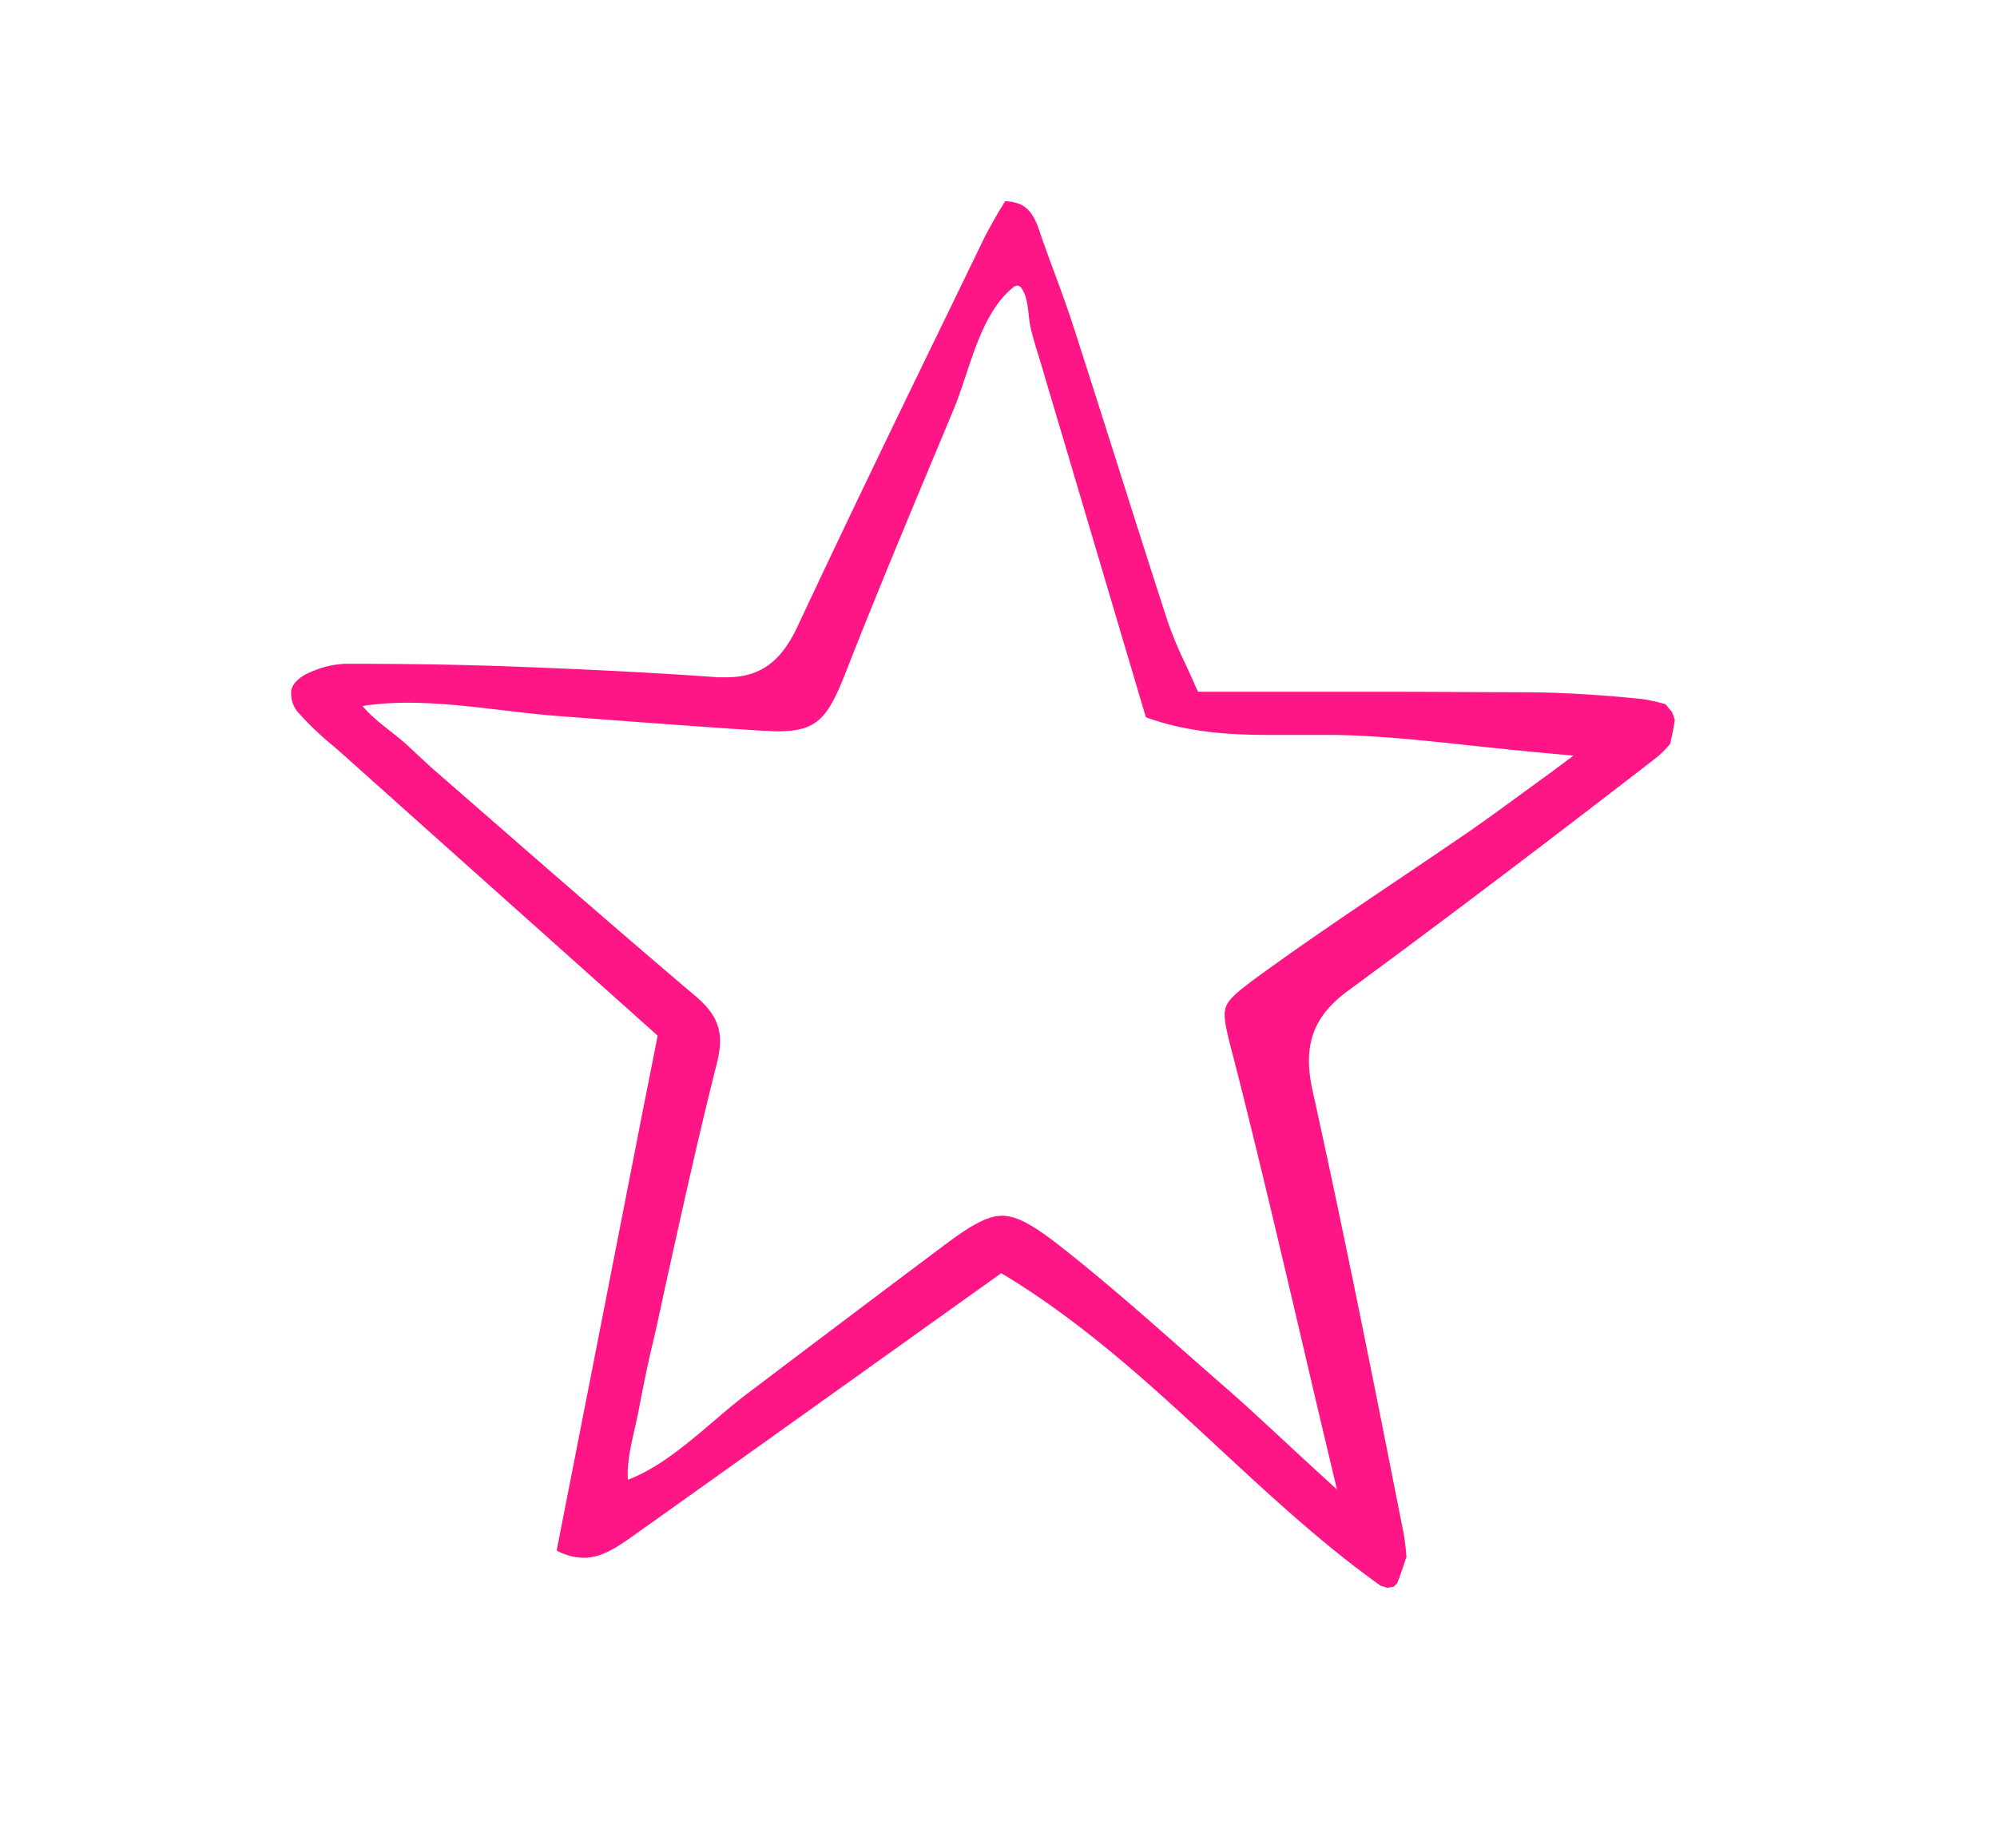
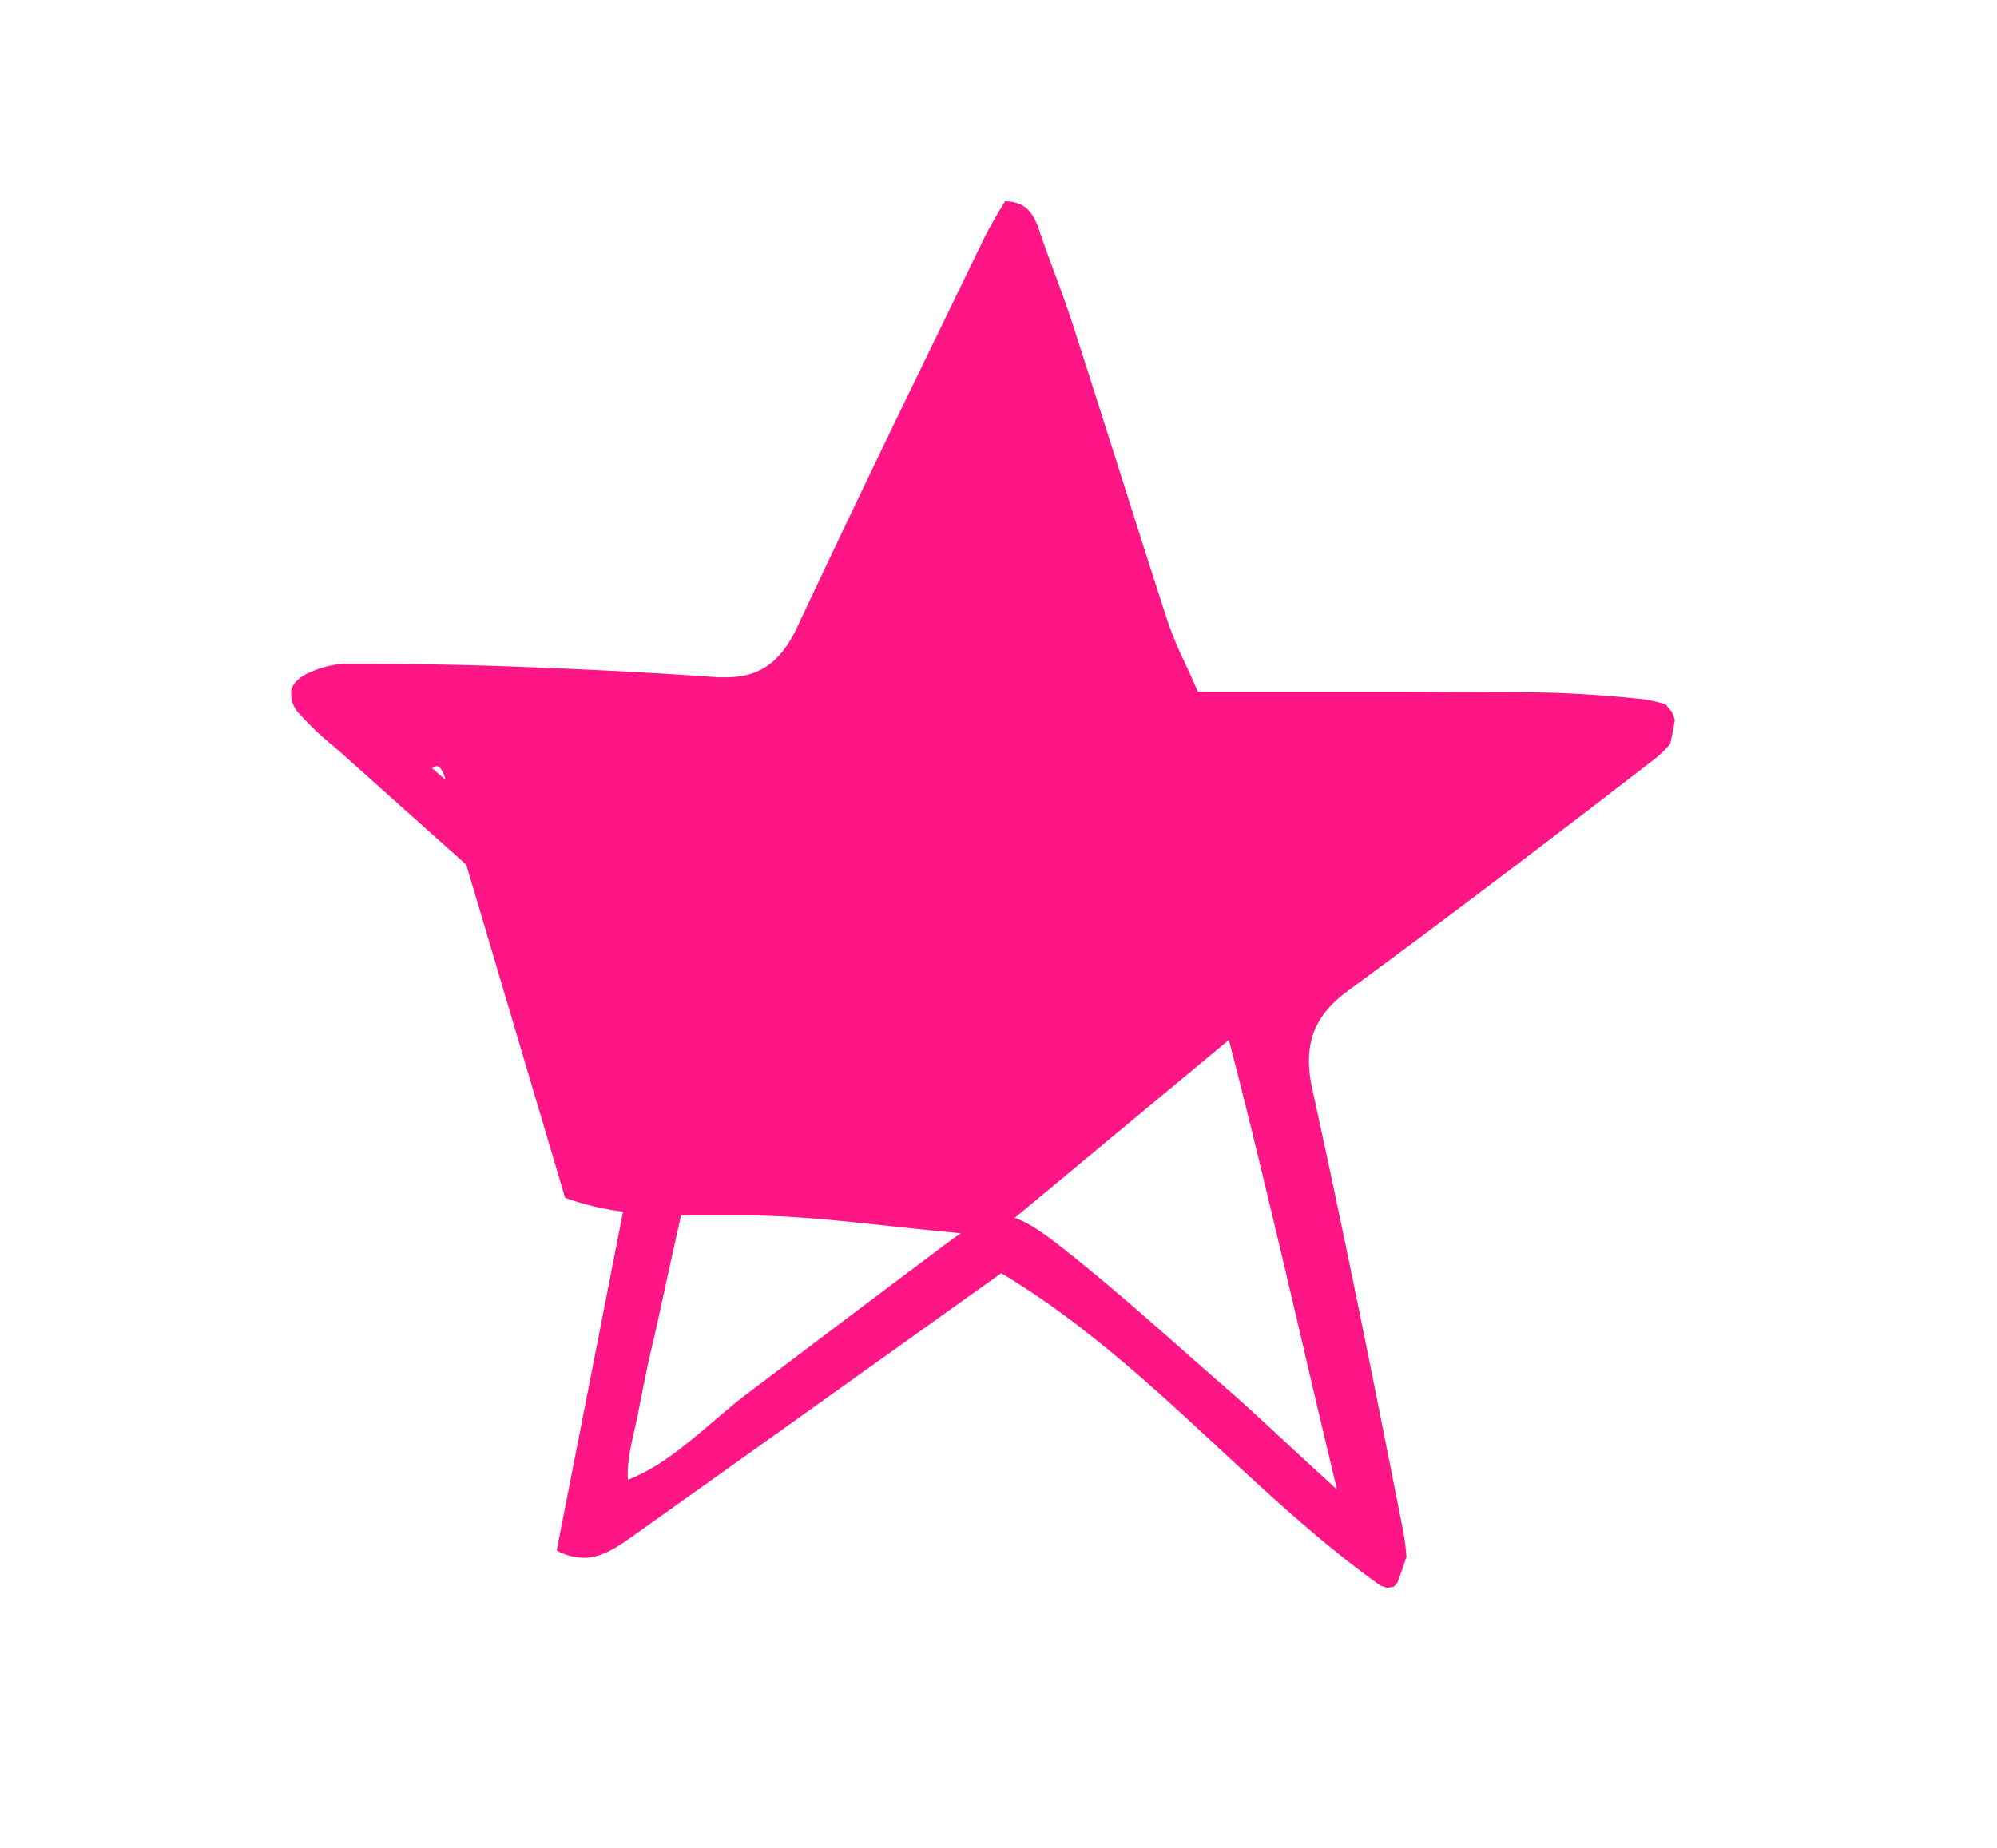
<svg xmlns="http://www.w3.org/2000/svg" viewBox="0 0 297.65 275.46">
  <defs>
    <style>.cls-1{fill:#ff1686;}</style>
  </defs>
  <g id="Graphic_Element" data-name="Graphic Element">
-     <path class="cls-1" d="M249.2,106.13a12.76,12.76,0,0,1-.92-1.12,21.73,21.73,0,0,0-3.66-.81c-6.06-.62-12.13-1-18.06-1s-12.29-.07-20.14-.07H193l-13.33,0h-1.11l-.45-1c-.5-1.15-1-2.23-1.48-3.27A55.69,55.69,0,0,1,174,92.52c-2.55-7.84-5.08-15.83-7.53-23.56-2.13-6.69-4.32-13.61-6.52-20.41-.84-2.6-1.8-5.22-2.74-7.76-.81-2.18-1.64-4.44-2.4-6.7-1-2.85-2.33-4-5-4.09L149,31.32c-.93,1.61-1.89,3.27-2.71,5L140.63,48C133.41,62.84,126,78.18,118.88,93.38c-2.47,5.32-5.65,7.59-10.61,7.59-.41,0-.84,0-1.27,0-8.88-.64-18.33-1.14-30.63-1.6-7.4-.28-15.24-.41-24.66-.41h-.29a13.89,13.89,0,0,0-5,1.18c-1.67.67-2.74,1.64-3,2.75a4.32,4.32,0,0,0,1.25,3.57,44.24,44.24,0,0,0,5,4.75c.62.53,1.25,1.08,1.87,1.64,11.55,10.34,22.94,20.51,35,31.28l10.76,9.62.72.65-.18.94L95.6,166.65C91.44,187.94,87.21,209.53,83,231c0,.05,0,.11,0,.17a8.62,8.62,0,0,0,4,1.07c2.78,0,5.16-1.7,7.69-3.5l.28-.2c13-9.24,26.26-18.72,39.08-27.88l14.26-10.19.91-.66,1,.59c11.79,7.25,21.85,16.57,31.57,25.6,7.61,7.05,15.48,14.35,24,20.41a8.49,8.49,0,0,1,1,.32c.31-.07.61-.12.91-.16l.52-.49c.07-.19.15-.37.21-.52l.14-.35h0l.59-1.71.33-1a2.18,2.18,0,0,1,.14-.34,33.9,33.9,0,0,0-.46-3.76l-.81-4.08c-4-20.28-8.2-41.25-12.73-61.77-1.47-6.7.06-11,5.3-14.85,14-10.29,28.6-21.33,45.94-34.74a15,15,0,0,0,2.07-2.07c.21-1,.41-1.87.57-2.8l.12-.76c-.05-.15-.1-.3-.14-.45S249.27,106.38,249.2,106.13ZM231,115.28l-4.69,3.41c-2.72,2-5.07,3.7-7.42,5.33-3.56,2.44-7.19,4.89-10.71,7.26-6.65,4.49-13.54,9.13-20.13,13.91-3.43,2.49-4.93,3.72-5.36,5s.07,3.27,1,6.89c.14.52.28,1.07.43,1.65,3.31,13,6.36,26,9.59,39.74,1.37,5.88,2.8,12,4.28,18.2l1.28,5.39-4.08-3.74c-1.73-1.58-3.24-3-4.7-4.35-2.8-2.59-5.21-4.83-7.65-6.95-2.14-1.86-4.31-3.77-6.4-5.62-6.13-5.41-12.48-11-19-16.07-3.82-2.94-6.08-4.08-8.08-4.08-2.3,0-4.9,1.61-8.62,4.39-9.85,7.38-19.83,14.92-29.48,22.22-5.39,4.08-11.29,10.37-17.68,12.74-.19-3.52,1-7,1.63-10.46.61-3.13,1.24-6.37,2-9.54s1.38-6.2,2.06-9.3c2.38-10.78,4.84-21.93,7.59-32.83,1.11-4.43.26-7.05-3.24-10-10-8.49-20.12-17.28-29.86-25.79l-9.35-8.15c-1.11-1-2.16-2-3.37-3.12-2.24-2.15-5-3.74-7-6.15,9.19-1.47,19.68.76,28.91,1.47,10.14.77,20.62,1.57,30.93,2.23.74,0,1.43.07,2,.07,5.9,0,7.47-1.89,10.2-8.85,5.12-13.09,10.68-26.25,16-39,2.42-5.74,3.9-14.29,8.89-18.29a1,1,0,0,1,.82-.3.89.89,0,0,1,.47.39c1.13,1.56.92,4.17,1.4,6.1.57,2.3,1.36,4.58,2,6.85q1.56,5.27,3.13,10.53l12,40.47c6.63,2.43,13.32,2.64,19.1,2.64l3.26,0h3.29c1,0,2,0,2.82,0,6.48.13,12.8.8,20.11,1.59,3.38.36,6.88.73,10.64,1.08l4.51.41Z" />
+     <path class="cls-1" d="M249.2,106.13a12.76,12.76,0,0,1-.92-1.12,21.73,21.73,0,0,0-3.66-.81c-6.06-.62-12.13-1-18.06-1s-12.29-.07-20.14-.07H193l-13.33,0h-1.11l-.45-1c-.5-1.15-1-2.23-1.48-3.27A55.69,55.69,0,0,1,174,92.52c-2.55-7.84-5.08-15.83-7.53-23.56-2.13-6.69-4.32-13.61-6.52-20.41-.84-2.6-1.8-5.22-2.74-7.76-.81-2.18-1.64-4.44-2.4-6.7-1-2.85-2.33-4-5-4.09L149,31.32c-.93,1.61-1.89,3.27-2.71,5L140.63,48C133.41,62.84,126,78.18,118.88,93.38c-2.47,5.32-5.65,7.59-10.61,7.59-.41,0-.84,0-1.27,0-8.88-.64-18.33-1.14-30.63-1.6-7.4-.28-15.24-.41-24.66-.41h-.29a13.89,13.89,0,0,0-5,1.18c-1.67.67-2.74,1.64-3,2.75a4.32,4.32,0,0,0,1.25,3.57,44.24,44.24,0,0,0,5,4.75c.62.53,1.25,1.08,1.87,1.64,11.55,10.34,22.94,20.51,35,31.28l10.76,9.62.72.65-.18.94L95.6,166.65C91.44,187.94,87.21,209.53,83,231c0,.05,0,.11,0,.17a8.62,8.62,0,0,0,4,1.07c2.78,0,5.16-1.7,7.69-3.5l.28-.2c13-9.24,26.26-18.72,39.08-27.88l14.26-10.19.91-.66,1,.59c11.79,7.25,21.85,16.57,31.57,25.6,7.61,7.05,15.48,14.35,24,20.41a8.49,8.49,0,0,1,1,.32c.31-.07.61-.12.91-.16l.52-.49c.07-.19.15-.37.21-.52l.14-.35h0l.59-1.71.33-1a2.18,2.18,0,0,1,.14-.34,33.9,33.9,0,0,0-.46-3.76l-.81-4.08c-4-20.28-8.2-41.25-12.73-61.77-1.47-6.7.06-11,5.3-14.85,14-10.29,28.6-21.33,45.94-34.74a15,15,0,0,0,2.07-2.07c.21-1,.41-1.87.57-2.8l.12-.76c-.05-.15-.1-.3-.14-.45S249.27,106.38,249.2,106.13ZM231,115.28l-4.69,3.41c-2.72,2-5.07,3.7-7.42,5.33-3.56,2.44-7.19,4.89-10.71,7.26-6.65,4.49-13.54,9.13-20.13,13.91-3.43,2.49-4.93,3.72-5.36,5s.07,3.27,1,6.89c.14.52.28,1.07.43,1.65,3.31,13,6.36,26,9.59,39.74,1.37,5.88,2.8,12,4.28,18.2l1.28,5.39-4.08-3.74c-1.73-1.58-3.24-3-4.7-4.35-2.8-2.59-5.21-4.83-7.65-6.95-2.14-1.86-4.31-3.77-6.4-5.62-6.13-5.41-12.48-11-19-16.07-3.82-2.94-6.08-4.08-8.08-4.08-2.3,0-4.9,1.61-8.62,4.39-9.85,7.38-19.83,14.92-29.48,22.22-5.39,4.08-11.29,10.37-17.68,12.74-.19-3.52,1-7,1.63-10.46.61-3.13,1.24-6.37,2-9.54s1.38-6.2,2.06-9.3c2.38-10.78,4.84-21.93,7.59-32.83,1.11-4.43.26-7.05-3.24-10-10-8.49-20.12-17.28-29.86-25.79l-9.35-8.15a1,1,0,0,1,.82-.3.89.89,0,0,1,.47.39c1.13,1.56.92,4.17,1.4,6.1.57,2.3,1.36,4.58,2,6.85q1.56,5.27,3.13,10.53l12,40.47c6.63,2.43,13.32,2.64,19.1,2.64l3.26,0h3.29c1,0,2,0,2.82,0,6.48.13,12.8.8,20.11,1.59,3.38.36,6.88.73,10.64,1.08l4.51.41Z" />
  </g>
</svg>